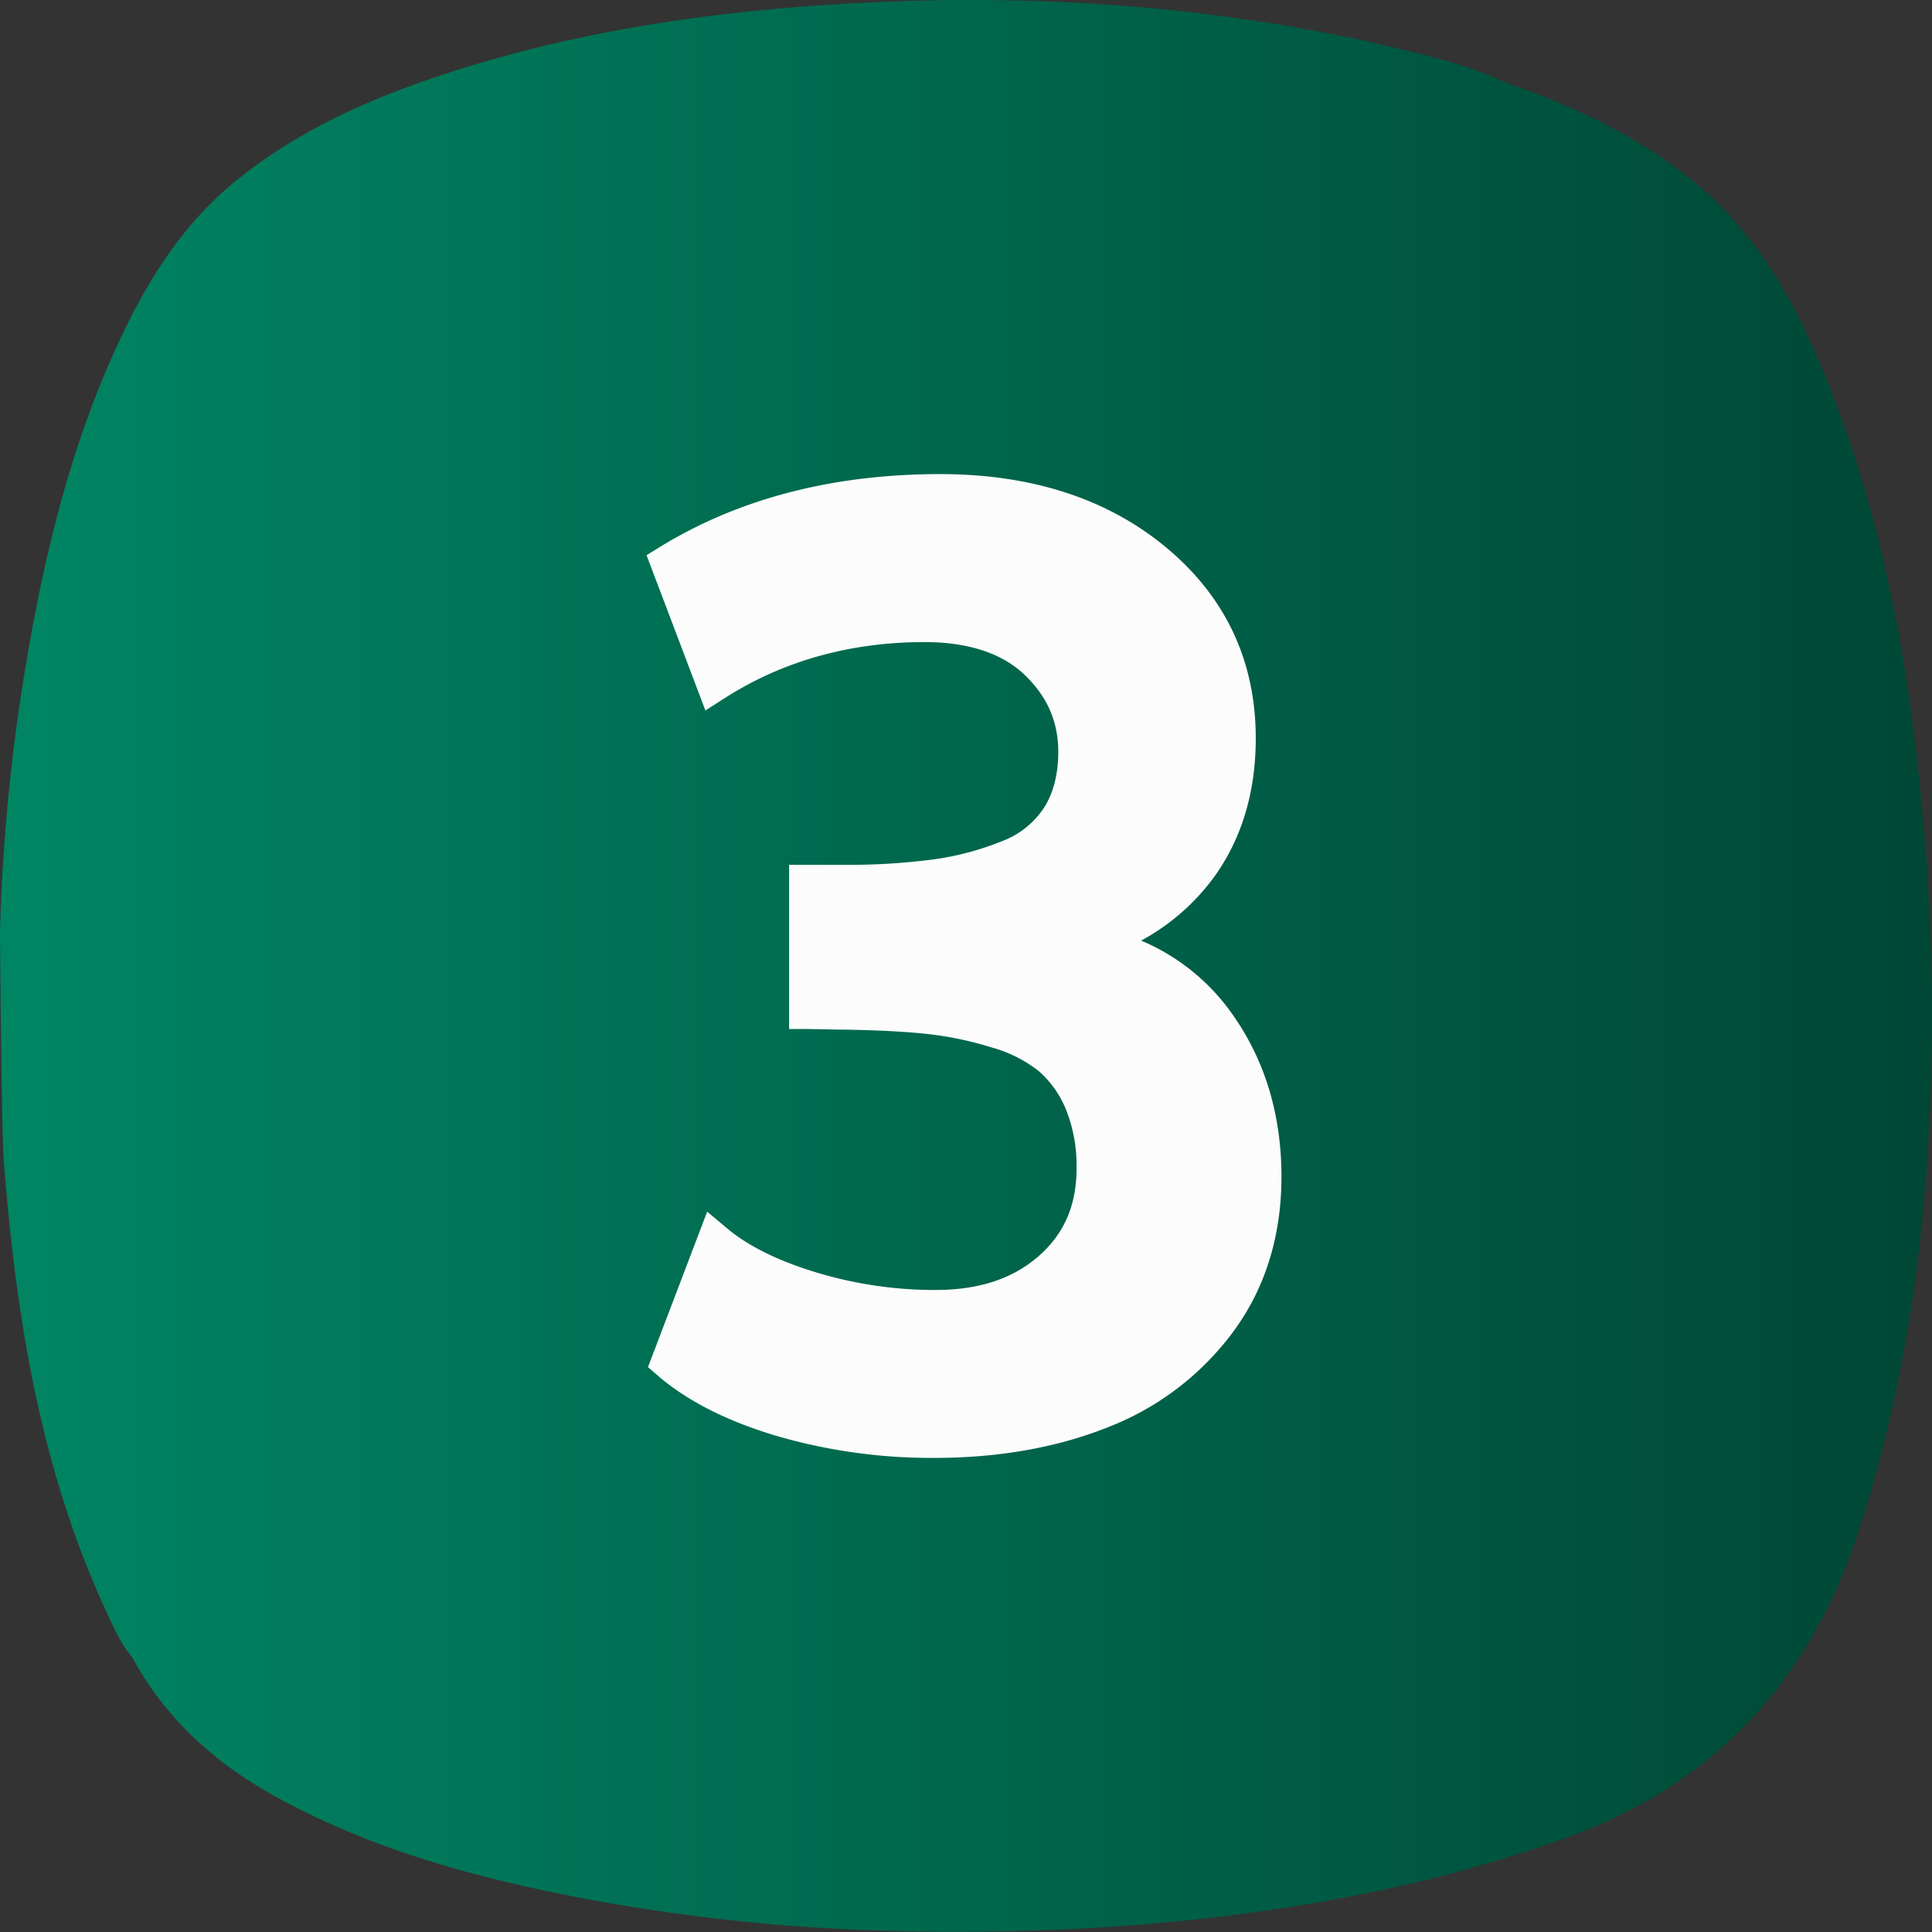
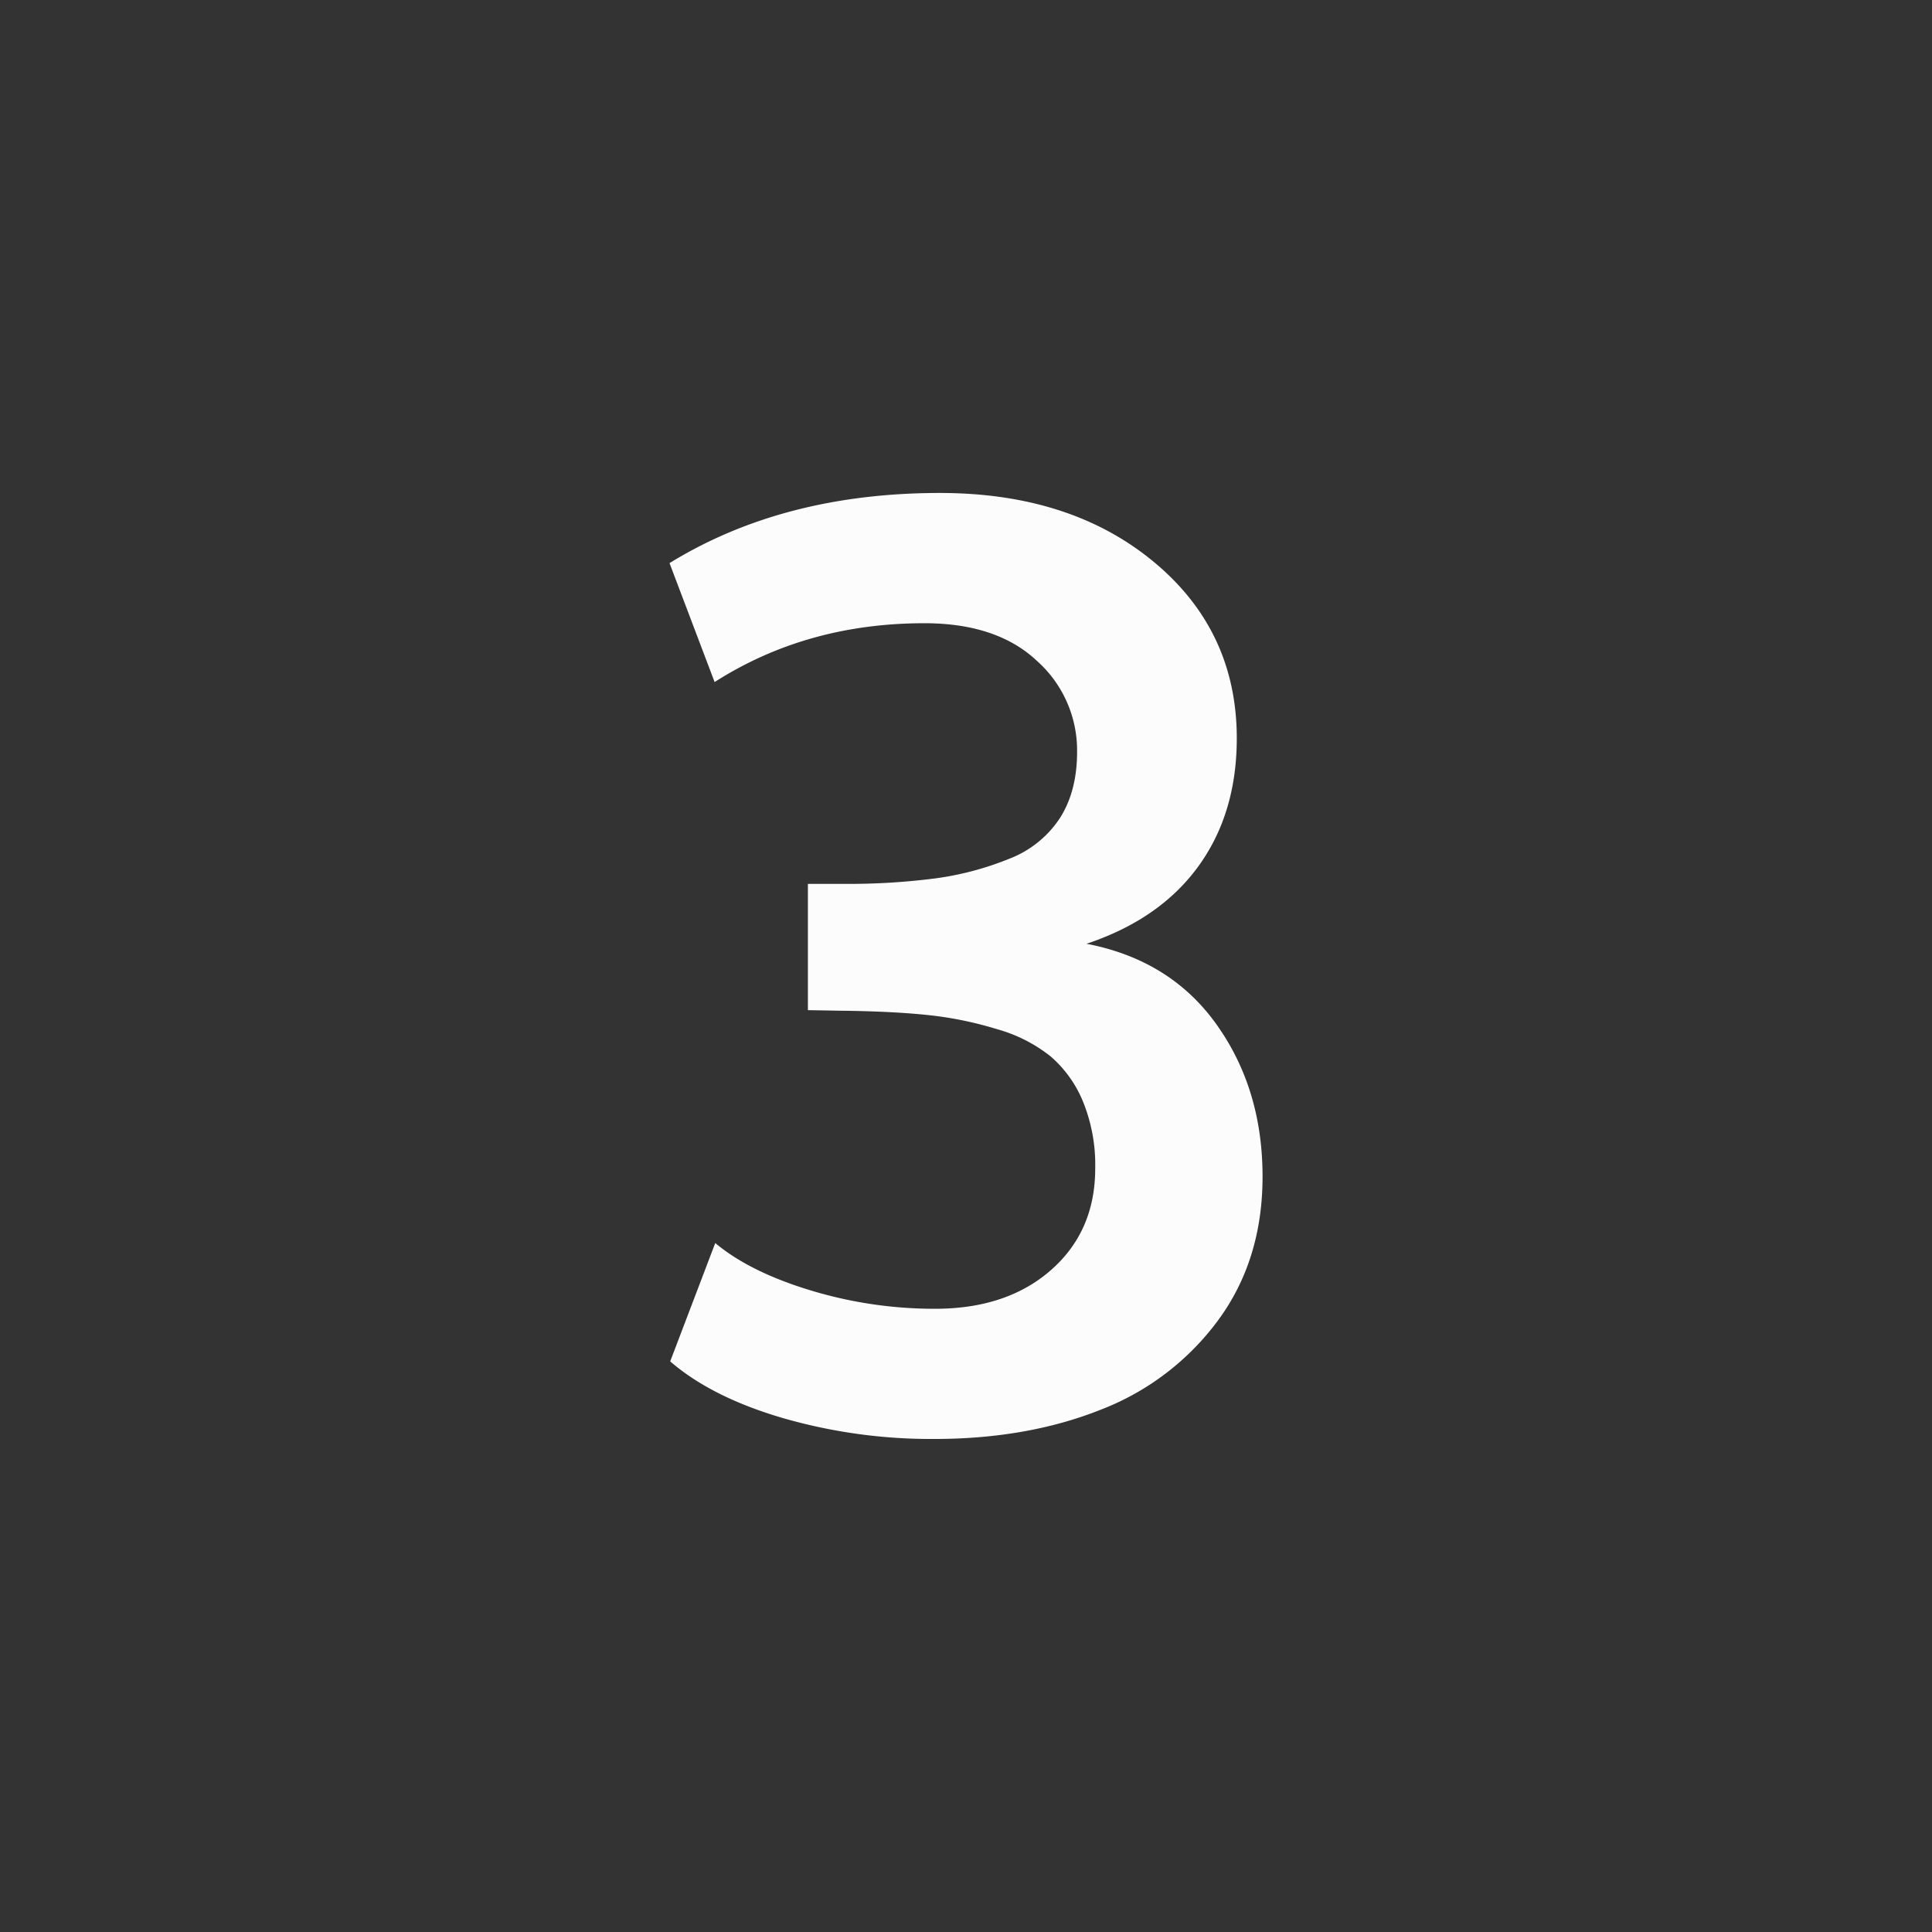
<svg xmlns="http://www.w3.org/2000/svg" version="1.1" width="512" height="512" x="0" y="0" viewBox="0 0 512 512" style="enable-background:new 0 0 512 512" xml:space="preserve" class="">
  <rect x="0" y="0" width="512" height="512" fill="#333333" stroke="none" />
  <g>
    <linearGradient id="a" x2="512" y1="256" y2="256" gradientUnits="userSpaceOnUse">
      <stop stop-opacity="1" stop-color="#008563" offset="0" />
      <stop stop-opacity="1" stop-color="#004735" offset="1" />
    </linearGradient>
    <g data-name="Layer 2">
      <g data-name="3">
-         <path fill="url(#a)" d="M510.75 231.6c-3-43.52-9.33-86.44-25.25-127.41-7.9-20.34-17.69-39.63-34.58-54.29C435.81 36.79 418 28.47 399.27 22c-10.27-4.84-21.37-7.42-32.39-10C321.84 1.68 276.2-1.56 230.07.67 192.58 2.47 155.63 7.49 119.8 19c-20.11 6.43-39.36 14.73-56.13 28C50 57.7 40.63 71.77 33.12 87.19 20.5 113.13 13.23 140.74 8.11 169A510.14 510.14 0 0 0 0 246.85c0 1.12.4 53.25 1 60.8 3.24 41.33 9.7 81.91 27.4 119.94 1.89 4.06 3.73 8.18 6.67 11.65 8.85 16.34 22.07 28.16 38.2 37 25.44 14 53 21.46 81.31 26.85a509.73 509.73 0 0 0 64.51 7.91 631.63 631.63 0 0 0 82.49-.88c38.58-3.19 76.36-9.79 113-22.93 40-14.35 65.14-41.81 78.06-81.73 10.13-31.28 15.64-63.3 17.92-96a564.43 564.43 0 0 0 .19-77.86z" opacity="1" data-original="url(#a)" class="" />
        <g fill="#fcfcfc">
-           <path d="M247.62 386.36a146.94 146.94 0 0 1-41.62-5.77c-13.17-3.89-23.82-9.28-31.63-16l-2.65-2.29 15.69-41.2 5.38 4.51c5.54 4.63 13.44 8.53 23.47 11.57a108.12 108.12 0 0 0 31.56 4.68c11.57 0 20.56-2.95 27.47-9 6.73-5.92 10-13.48 10-23.13a39.79 39.79 0 0 0-2.82-15.76 27.08 27.08 0 0 0-7.18-10.11 35.36 35.36 0 0 0-12.44-6.26 90.61 90.61 0 0 0-17.25-3.6c-6-.65-13.4-1-21.93-1.14-.29 0-1.92 0-4.84-.08l-4.71-.08h-5v-43.52h14.28a172.47 172.47 0 0 0 24.09-1.44 75.9 75.9 0 0 0 18.05-4.82 22.92 22.92 0 0 0 11.13-8.86c2.51-3.91 3.78-8.92 3.78-14.89 0-8-3-14.71-9-20.41s-15-8.6-26.44-8.6c-19.73 0-37.52 5-52.89 14.81l-5.18 3.31-15.6-41.15 3.52-2.16c20.84-12.82 45.84-19.33 74.3-19.33 24.2 0 44.34 6.53 59.85 19.41 15.78 13.11 23.78 30.14 23.78 50.64 0 14.29-3.75 26.69-11.15 36.87a58.4 58.4 0 0 1-19.23 16.71 56.1 56.1 0 0 1 24.06 19.34c8.71 12.2 13.13 26.75 13.13 43.22 0 15.74-4.29 29.54-12.75 41.05a75 75 0 0 1-33.38 25.41c-13.47 5.35-28.92 8.07-45.85 8.07z" fill="#fcfcfc" opacity="1" data-original="#fcfcfc" />
          <path d="M287.94 250.11q19.41-6.47 29.61-20.49t10.21-33.93q0-28.55-22-46.79t-56.65-18.26q-41.49 0-71.68 18.59l11.95 31.52q24.39-15.58 55.58-15.59 19.25 0 29.86 10a31.79 31.79 0 0 1 10.62 24.06q0 10.46-4.56 17.59a28.08 28.08 0 0 1-13.44 10.78 80.64 80.64 0 0 1-19.25 5.15 177.88 177.88 0 0 1-24.8 1.49h-9.29v33.47l4.81.08c2.88.06 4.48.08 4.81.08q13.11.17 22.4 1.16a96.57 96.57 0 0 1 18.17 3.74 40 40 0 0 1 14.19 7.24 31.69 31.69 0 0 1 8.52 11.92 44.42 44.42 0 0 1 3.24 17.76q0 16.59-11.7 26.88t-30.77 10.28a113 113 0 0 1-33-4.89q-16.1-4.89-25.22-12.53l-11.94 31.36q10.95 9.47 29.78 15a141.61 141.61 0 0 0 40.23 5.56q24.56 0 44-7.72a69.79 69.79 0 0 0 31.19-23.73q11.78-16 11.78-38.08 0-23.22-12.2-40.32t-34.45-21.38z" data-name="3" fill="#fcfcfc" opacity="1" data-original="#fcfcfc" />
        </g>
      </g>
    </g>
  </g>
</svg>